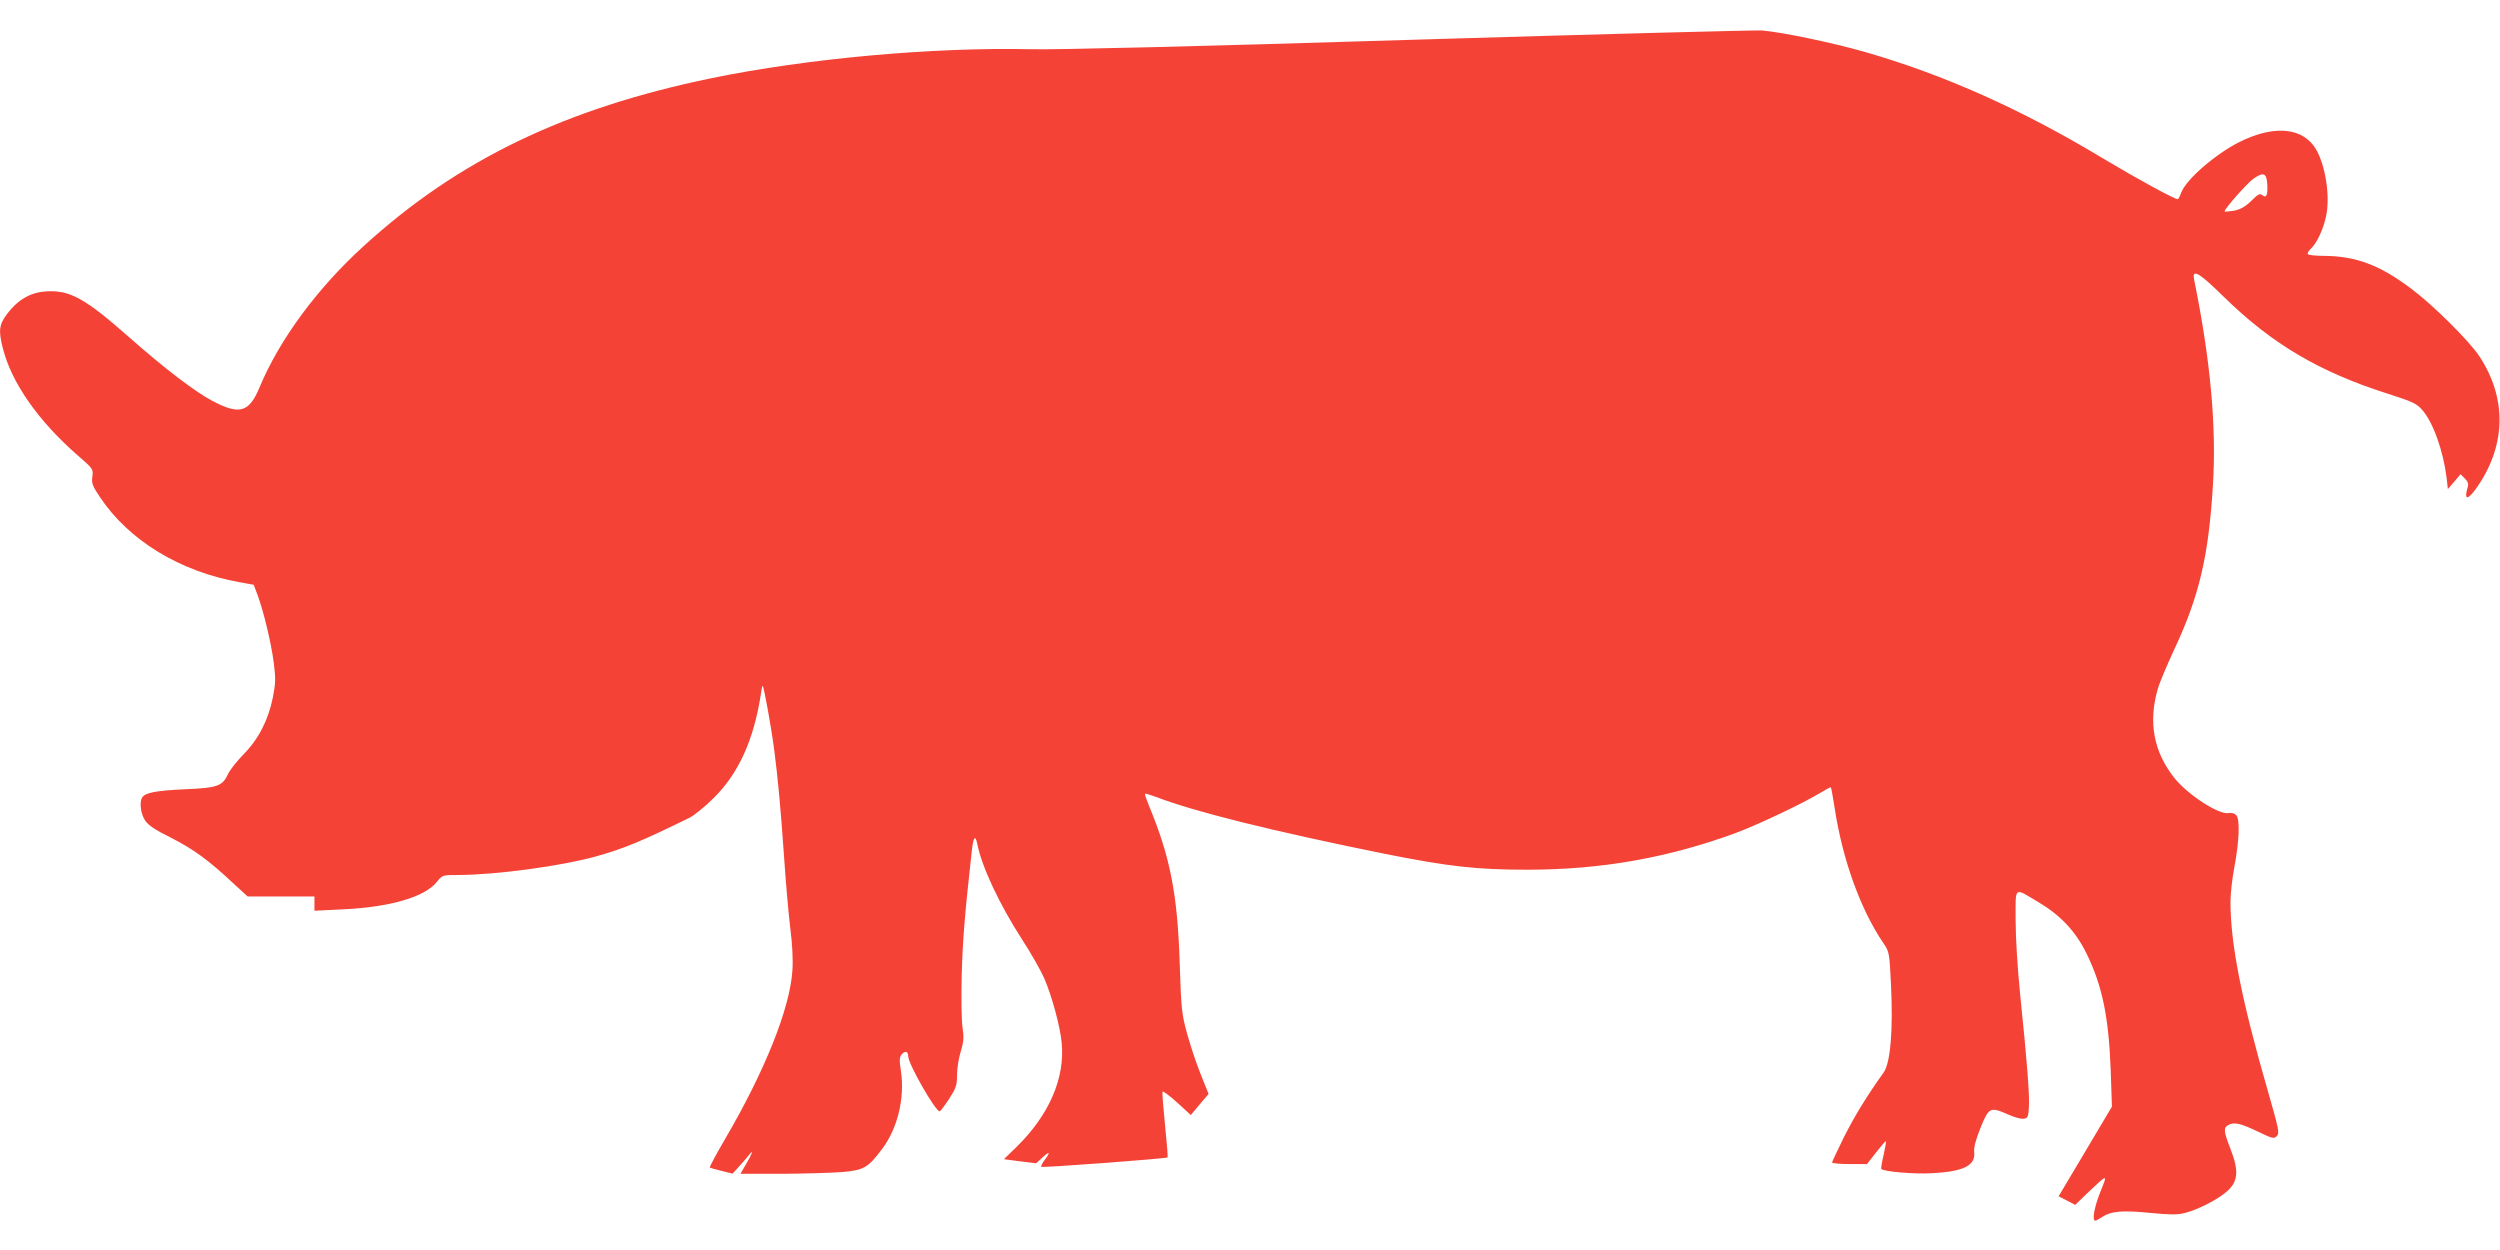
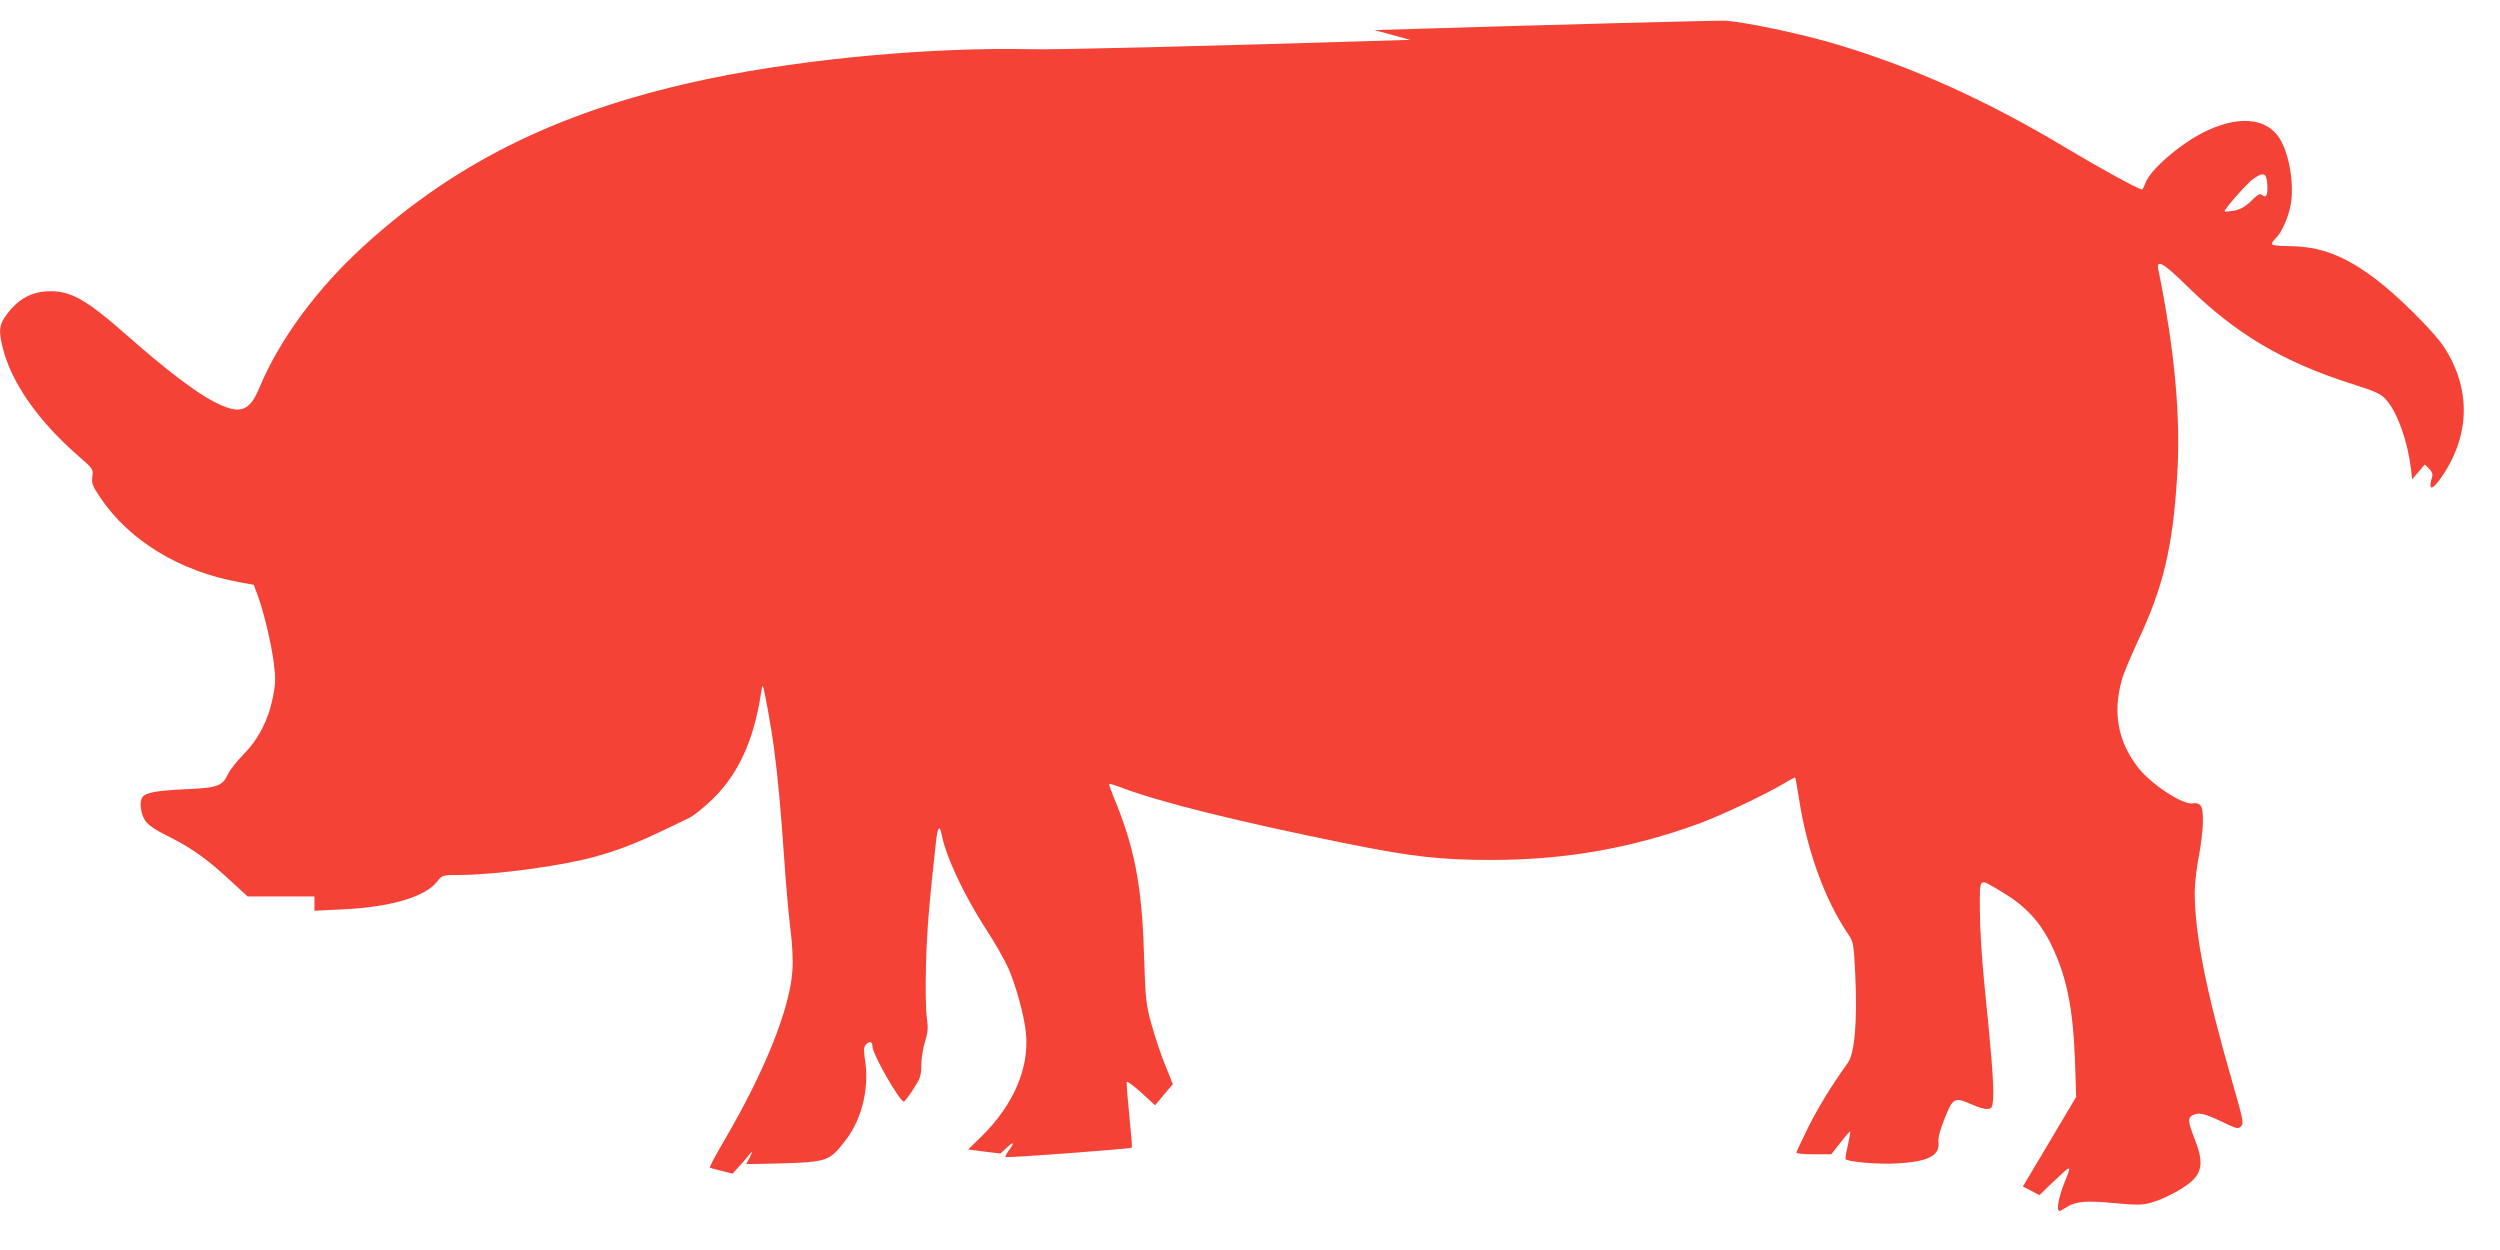
<svg xmlns="http://www.w3.org/2000/svg" version="1.0" width="1280pt" height="640pt" viewBox="0 0 1280 640" preserveAspectRatio="xMidYMid meet">
  <g transform="translate(0,640) scale(0.1,-0.1)" fill="#f44336" stroke="none">
-     <path d="M7220 6196 c-1100 -34 -1810 -51 -1940 -48 -503 11 -1144 -47 -1636 -148 -750 -155 -1297 -418 -1780 -858 -239 -217 -433 -480 -535 -725 -53 -128 -102 -143 -239 -71 -90 47 -247 167 -425 324 -230 203 -307 246 -430 238 -78 -5 -143 -42 -197 -113 -43 -57 -47 -86 -23 -180 45 -176 181 -370 381 -545 81 -70 82 -72 77 -110 -5 -34 0 -48 40 -107 147 -220 409 -380 714 -434 l72 -13 21 -56 c30 -82 69 -243 82 -346 10 -78 9 -104 -5 -175 -23 -115 -73 -213 -150 -291 -34 -35 -69 -79 -79 -100 -29 -63 -53 -72 -222 -79 -146 -7 -202 -17 -218 -42 -15 -24 -8 -84 15 -118 17 -25 51 -48 134 -89 112 -57 190 -113 319 -234 l72 -66 171 0 171 0 0 -37 0 -36 143 7 c244 11 422 63 484 141 28 35 28 35 113 35 191 1 526 46 701 95 143 40 230 76 479 198 24 12 81 58 125 102 128 127 205 299 241 533 3 24 7 42 9 40 7 -7 45 -218 59 -328 19 -148 32 -283 51 -555 8 -121 22 -281 31 -355 11 -83 15 -167 11 -220 -13 -195 -141 -514 -347 -866 -44 -75 -78 -139 -76 -142 3 -2 30 -10 61 -17 l56 -14 37 41 c20 22 42 48 49 57 23 30 13 2 -17 -49 l-29 -50 212 0 c116 1 256 5 309 9 112 10 132 22 205 119 79 105 116 260 96 397 -9 59 -8 73 4 87 18 20 33 15 33 -10 0 -39 139 -282 161 -282 4 0 25 28 48 63 36 56 41 70 41 123 0 32 8 86 19 120 15 50 17 72 9 125 -5 35 -7 156 -4 269 5 176 15 304 52 637 8 69 18 81 28 31 23 -117 114 -310 229 -488 45 -69 96 -159 114 -200 40 -94 81 -245 89 -331 17 -180 -65 -368 -230 -530 l-66 -64 82 -11 83 -10 33 30 c37 35 42 28 10 -14 -12 -16 -19 -32 -17 -34 5 -6 640 42 647 48 2 3 -4 77 -13 165 -9 88 -15 165 -13 171 2 6 35 -19 74 -54 l71 -65 45 54 46 54 -39 97 c-22 54 -53 147 -70 208 -29 105 -31 126 -39 366 -11 352 -49 544 -157 804 -13 32 -23 60 -20 62 2 2 28 -6 58 -17 194 -75 598 -175 1161 -289 336 -67 476 -83 743 -83 378 1 715 61 1062 188 113 42 338 149 425 201 33 20 61 35 62 33 2 -2 11 -52 20 -110 41 -265 133 -517 249 -688 30 -44 31 -48 39 -215 11 -232 -3 -397 -37 -446 -85 -119 -146 -218 -202 -328 -34 -70 -63 -130 -63 -134 0 -4 40 -8 89 -8 l90 0 47 60 c26 33 48 59 50 57 2 -1 -4 -33 -12 -71 -9 -37 -14 -69 -12 -71 13 -14 168 -27 258 -22 162 8 225 39 218 107 -3 24 7 62 32 125 43 106 50 109 139 70 32 -15 69 -25 82 -23 21 3 24 9 27 58 4 62 -9 230 -44 570 -14 139 -24 296 -24 388 0 178 -11 169 115 94 115 -68 192 -150 248 -264 81 -165 114 -326 124 -603 l6 -181 -136 -229 -137 -230 43 -22 42 -22 60 58 c109 103 107 103 69 9 -31 -77 -44 -148 -26 -148 4 0 20 9 37 20 44 29 102 34 244 20 100 -10 139 -10 176 -1 68 17 171 70 217 111 57 50 62 105 19 215 -37 95 -38 111 -10 126 29 15 63 7 154 -37 70 -34 78 -35 92 -21 15 15 11 34 -45 229 -135 467 -192 756 -192 971 0 40 9 122 21 183 24 129 28 237 9 260 -9 10 -23 14 -39 11 -50 -10 -210 94 -280 182 -104 133 -132 281 -84 451 8 30 46 120 83 200 130 276 178 482 200 843 19 301 -12 642 -96 1055 -12 58 24 38 150 -86 248 -243 490 -386 842 -498 125 -40 147 -50 175 -82 57 -64 109 -212 126 -351 l6 -55 33 38 32 38 22 -22 c15 -15 20 -28 15 -43 -22 -73 1 -70 52 5 145 214 147 451 8 663 -51 78 -238 264 -351 348 -161 121 -283 166 -446 167 -42 0 -79 4 -82 9 -3 4 4 17 15 27 31 28 65 101 79 169 23 111 -9 287 -65 360 -72 95 -214 101 -381 17 -124 -63 -272 -192 -296 -258 -7 -19 -15 -34 -18 -34 -17 0 -214 108 -376 205 -421 254 -818 432 -1229 550 -174 49 -424 101 -525 109 -36 2 -846 -19 -1800 -48z m4388 -735 c4 -58 -3 -77 -24 -61 -13 11 -22 7 -57 -28 -32 -31 -55 -44 -90 -51 -26 -4 -47 -6 -47 -3 0 14 118 147 149 168 50 34 65 28 69 -25z" />
+     <path d="M7220 6196 c-1100 -34 -1810 -51 -1940 -48 -503 11 -1144 -47 -1636 -148 -750 -155 -1297 -418 -1780 -858 -239 -217 -433 -480 -535 -725 -53 -128 -102 -143 -239 -71 -90 47 -247 167 -425 324 -230 203 -307 246 -430 238 -78 -5 -143 -42 -197 -113 -43 -57 -47 -86 -23 -180 45 -176 181 -370 381 -545 81 -70 82 -72 77 -110 -5 -34 0 -48 40 -107 147 -220 409 -380 714 -434 l72 -13 21 -56 c30 -82 69 -243 82 -346 10 -78 9 -104 -5 -175 -23 -115 -73 -213 -150 -291 -34 -35 -69 -79 -79 -100 -29 -63 -53 -72 -222 -79 -146 -7 -202 -17 -218 -42 -15 -24 -8 -84 15 -118 17 -25 51 -48 134 -89 112 -57 190 -113 319 -234 l72 -66 171 0 171 0 0 -37 0 -36 143 7 c244 11 422 63 484 141 28 35 28 35 113 35 191 1 526 46 701 95 143 40 230 76 479 198 24 12 81 58 125 102 128 127 205 299 241 533 3 24 7 42 9 40 7 -7 45 -218 59 -328 19 -148 32 -283 51 -555 8 -121 22 -281 31 -355 11 -83 15 -167 11 -220 -13 -195 -141 -514 -347 -866 -44 -75 -78 -139 -76 -142 3 -2 30 -10 61 -17 l56 -14 37 41 c20 22 42 48 49 57 23 30 13 2 -17 -49 c116 1 256 5 309 9 112 10 132 22 205 119 79 105 116 260 96 397 -9 59 -8 73 4 87 18 20 33 15 33 -10 0 -39 139 -282 161 -282 4 0 25 28 48 63 36 56 41 70 41 123 0 32 8 86 19 120 15 50 17 72 9 125 -5 35 -7 156 -4 269 5 176 15 304 52 637 8 69 18 81 28 31 23 -117 114 -310 229 -488 45 -69 96 -159 114 -200 40 -94 81 -245 89 -331 17 -180 -65 -368 -230 -530 l-66 -64 82 -11 83 -10 33 30 c37 35 42 28 10 -14 -12 -16 -19 -32 -17 -34 5 -6 640 42 647 48 2 3 -4 77 -13 165 -9 88 -15 165 -13 171 2 6 35 -19 74 -54 l71 -65 45 54 46 54 -39 97 c-22 54 -53 147 -70 208 -29 105 -31 126 -39 366 -11 352 -49 544 -157 804 -13 32 -23 60 -20 62 2 2 28 -6 58 -17 194 -75 598 -175 1161 -289 336 -67 476 -83 743 -83 378 1 715 61 1062 188 113 42 338 149 425 201 33 20 61 35 62 33 2 -2 11 -52 20 -110 41 -265 133 -517 249 -688 30 -44 31 -48 39 -215 11 -232 -3 -397 -37 -446 -85 -119 -146 -218 -202 -328 -34 -70 -63 -130 -63 -134 0 -4 40 -8 89 -8 l90 0 47 60 c26 33 48 59 50 57 2 -1 -4 -33 -12 -71 -9 -37 -14 -69 -12 -71 13 -14 168 -27 258 -22 162 8 225 39 218 107 -3 24 7 62 32 125 43 106 50 109 139 70 32 -15 69 -25 82 -23 21 3 24 9 27 58 4 62 -9 230 -44 570 -14 139 -24 296 -24 388 0 178 -11 169 115 94 115 -68 192 -150 248 -264 81 -165 114 -326 124 -603 l6 -181 -136 -229 -137 -230 43 -22 42 -22 60 58 c109 103 107 103 69 9 -31 -77 -44 -148 -26 -148 4 0 20 9 37 20 44 29 102 34 244 20 100 -10 139 -10 176 -1 68 17 171 70 217 111 57 50 62 105 19 215 -37 95 -38 111 -10 126 29 15 63 7 154 -37 70 -34 78 -35 92 -21 15 15 11 34 -45 229 -135 467 -192 756 -192 971 0 40 9 122 21 183 24 129 28 237 9 260 -9 10 -23 14 -39 11 -50 -10 -210 94 -280 182 -104 133 -132 281 -84 451 8 30 46 120 83 200 130 276 178 482 200 843 19 301 -12 642 -96 1055 -12 58 24 38 150 -86 248 -243 490 -386 842 -498 125 -40 147 -50 175 -82 57 -64 109 -212 126 -351 l6 -55 33 38 32 38 22 -22 c15 -15 20 -28 15 -43 -22 -73 1 -70 52 5 145 214 147 451 8 663 -51 78 -238 264 -351 348 -161 121 -283 166 -446 167 -42 0 -79 4 -82 9 -3 4 4 17 15 27 31 28 65 101 79 169 23 111 -9 287 -65 360 -72 95 -214 101 -381 17 -124 -63 -272 -192 -296 -258 -7 -19 -15 -34 -18 -34 -17 0 -214 108 -376 205 -421 254 -818 432 -1229 550 -174 49 -424 101 -525 109 -36 2 -846 -19 -1800 -48z m4388 -735 c4 -58 -3 -77 -24 -61 -13 11 -22 7 -57 -28 -32 -31 -55 -44 -90 -51 -26 -4 -47 -6 -47 -3 0 14 118 147 149 168 50 34 65 28 69 -25z" />
  </g>
</svg>